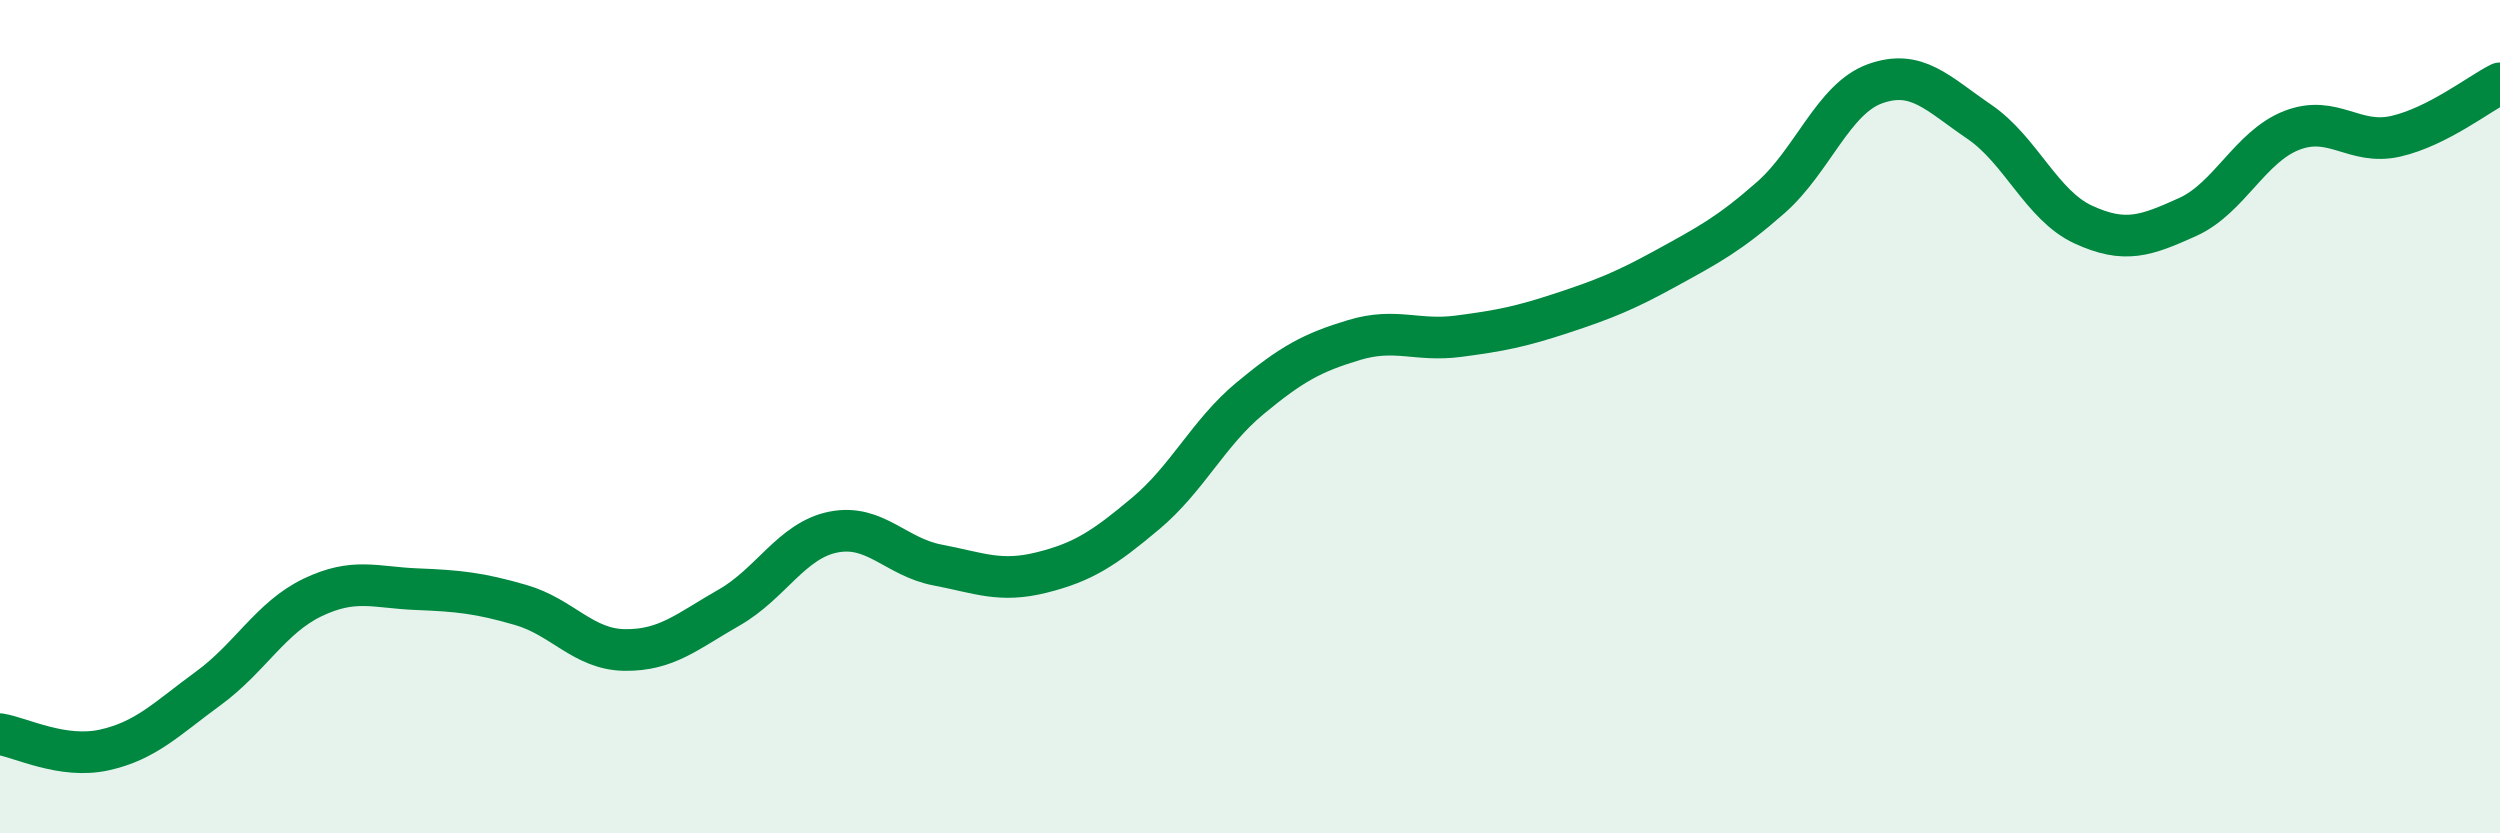
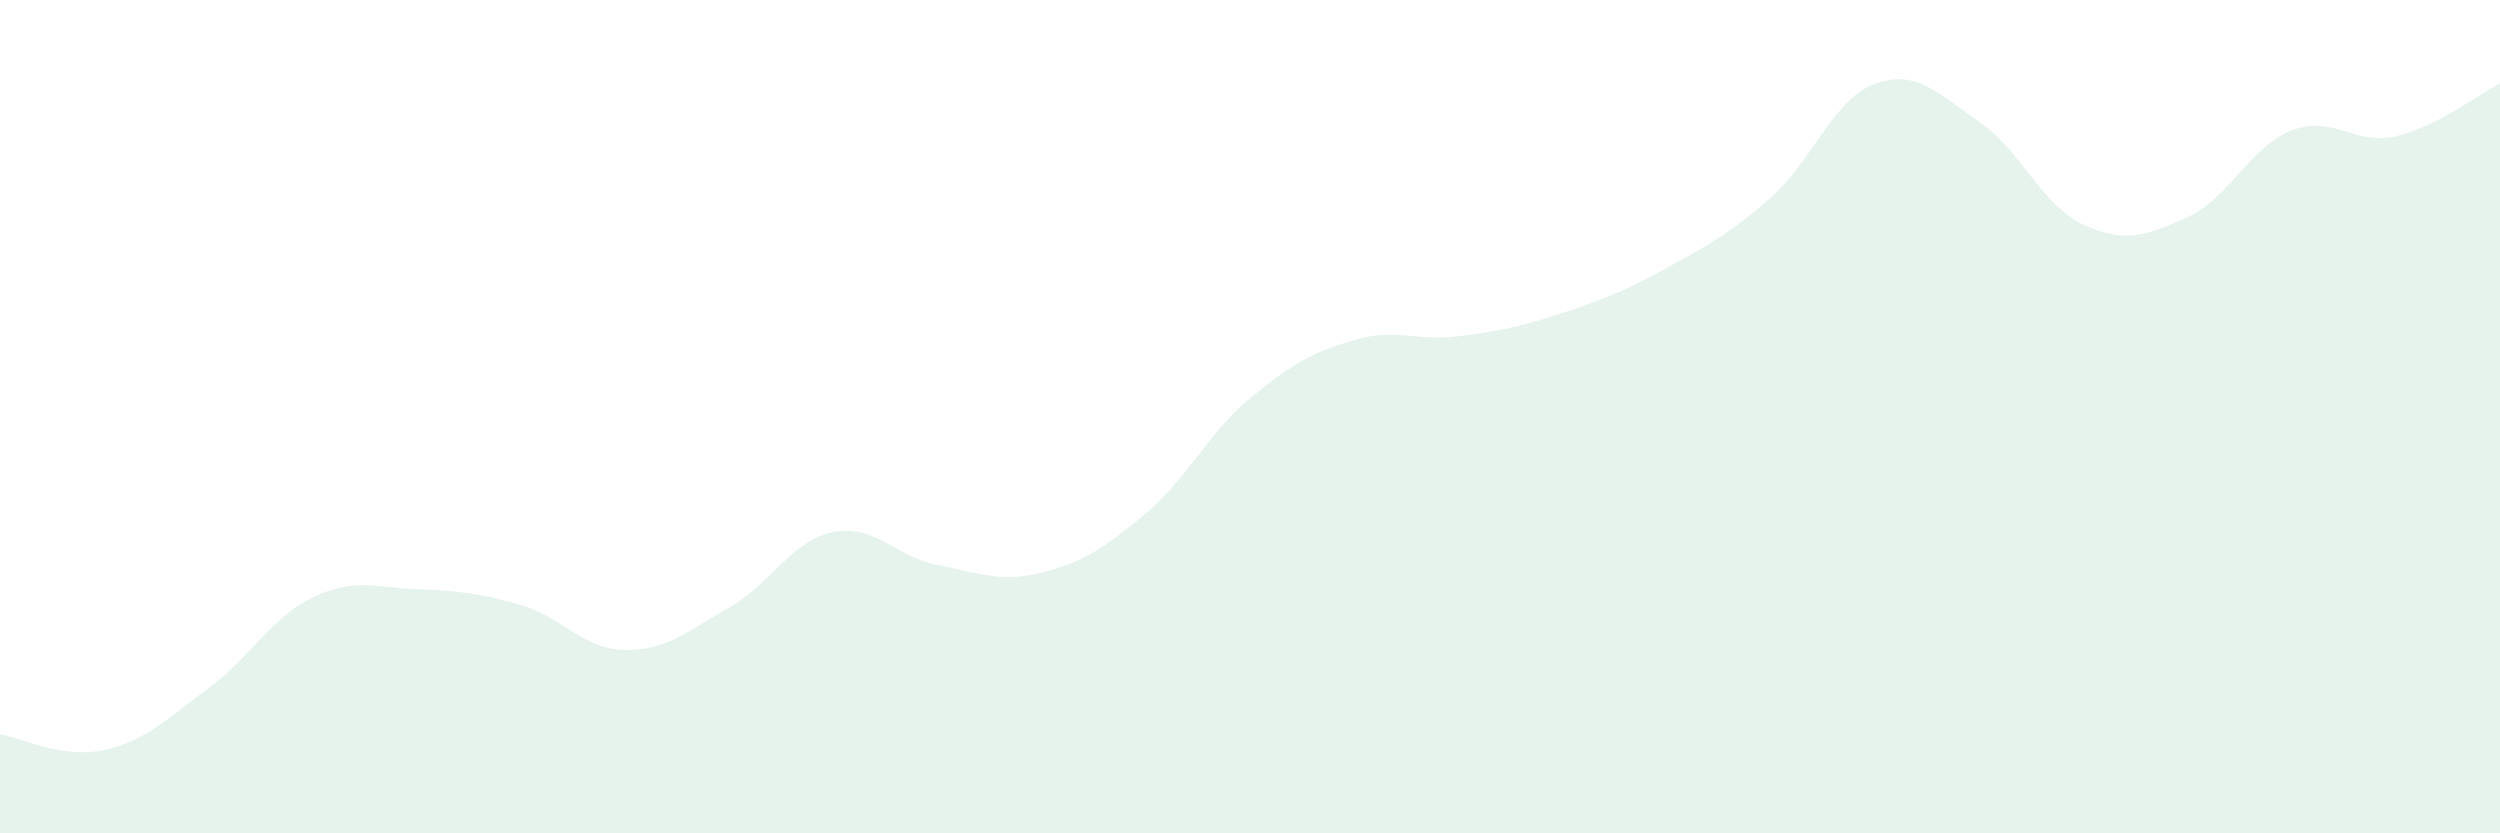
<svg xmlns="http://www.w3.org/2000/svg" width="60" height="20" viewBox="0 0 60 20">
  <path d="M 0,17.62 C 0.5,17.7 1.5,18.22 2.5,18 C 3.5,17.78 4,17.25 5,16.52 C 6,15.79 6.5,14.82 7.5,14.34 C 8.5,13.86 9,14.1 10,14.14 C 11,14.18 11.5,14.23 12.5,14.52 C 13.5,14.81 14,15.59 15,15.6 C 16,15.61 16.5,15.15 17.5,14.58 C 18.5,14.01 19,12.97 20,12.77 C 21,12.57 21.5,13.37 22.5,13.56 C 23.5,13.75 24,13.99 25,13.74 C 26,13.49 26.5,13.16 27.5,12.32 C 28.5,11.48 29,10.39 30,9.56 C 31,8.73 31.5,8.46 32.5,8.16 C 33.5,7.86 34,8.2 35,8.07 C 36,7.94 36.5,7.84 37.5,7.51 C 38.5,7.18 39,6.98 40,6.43 C 41,5.88 41.5,5.62 42.5,4.74 C 43.5,3.86 44,2.37 45,2.01 C 46,1.65 46.5,2.24 47.5,2.92 C 48.5,3.6 49,4.93 50,5.39 C 51,5.85 51.5,5.66 52.5,5.21 C 53.5,4.76 54,3.52 55,3.13 C 56,2.74 56.5,3.5 57.5,3.27 C 58.5,3.04 59.5,2.25 60,2L60 20L0 20Z" fill="#008740" opacity="0.1" stroke-linecap="round" stroke-linejoin="round" />
-   <path d="M 0,17.62 C 0.5,17.7 1.5,18.22 2.5,18 C 3.5,17.78 4,17.25 5,16.52 C 6,15.79 6.5,14.82 7.5,14.34 C 8.5,13.86 9,14.1 10,14.14 C 11,14.18 11.5,14.23 12.5,14.52 C 13.5,14.81 14,15.59 15,15.6 C 16,15.61 16.5,15.15 17.5,14.58 C 18.5,14.01 19,12.97 20,12.77 C 21,12.57 21.5,13.37 22.5,13.56 C 23.5,13.75 24,13.99 25,13.74 C 26,13.49 26.5,13.16 27.5,12.32 C 28.5,11.48 29,10.39 30,9.56 C 31,8.73 31.5,8.46 32.5,8.16 C 33.5,7.86 34,8.2 35,8.07 C 36,7.94 36.5,7.84 37.5,7.51 C 38.5,7.18 39,6.98 40,6.43 C 41,5.88 41.5,5.62 42.5,4.74 C 43.5,3.86 44,2.37 45,2.01 C 46,1.65 46.5,2.24 47.5,2.92 C 48.5,3.6 49,4.93 50,5.39 C 51,5.85 51.5,5.66 52.5,5.21 C 53.5,4.76 54,3.52 55,3.13 C 56,2.74 56.5,3.5 57.5,3.27 C 58.5,3.04 59.5,2.25 60,2" stroke="#008740" stroke-width="1" fill="none" stroke-linecap="round" stroke-linejoin="round" />
</svg>